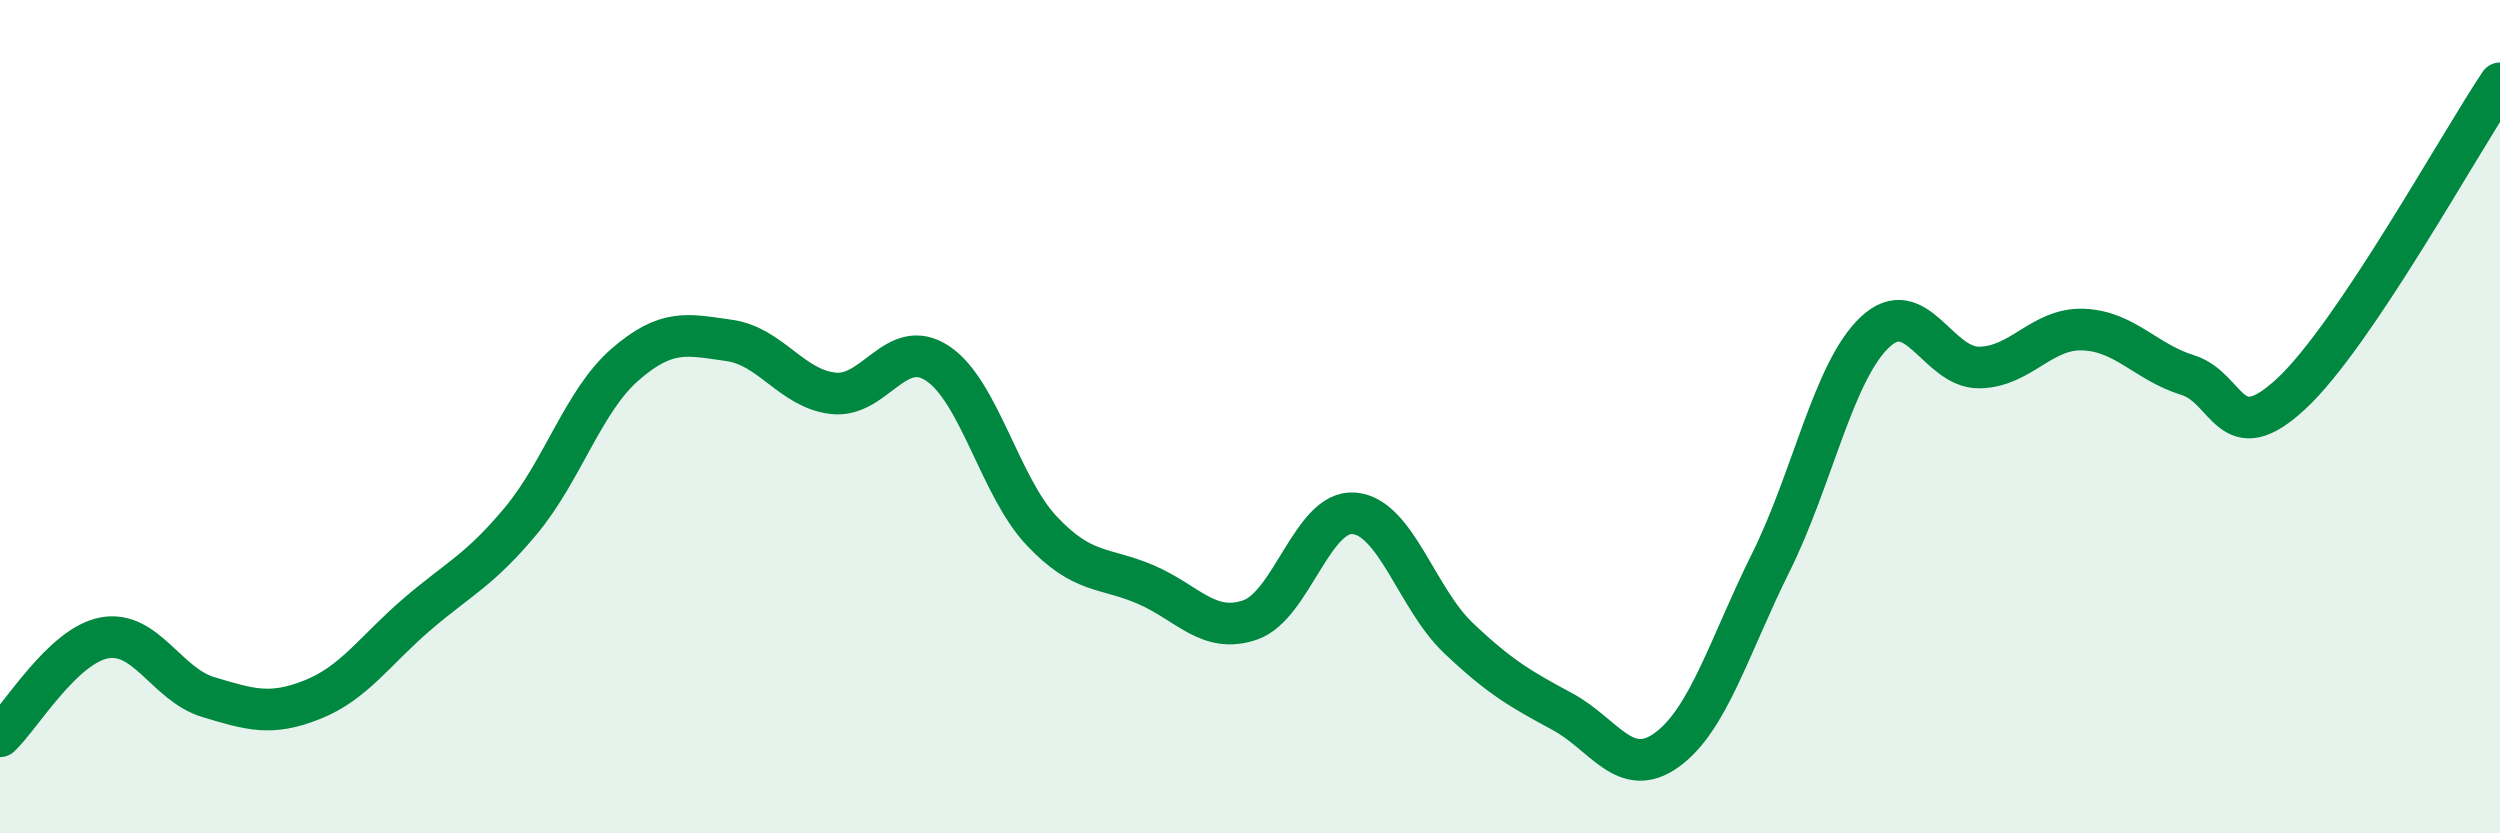
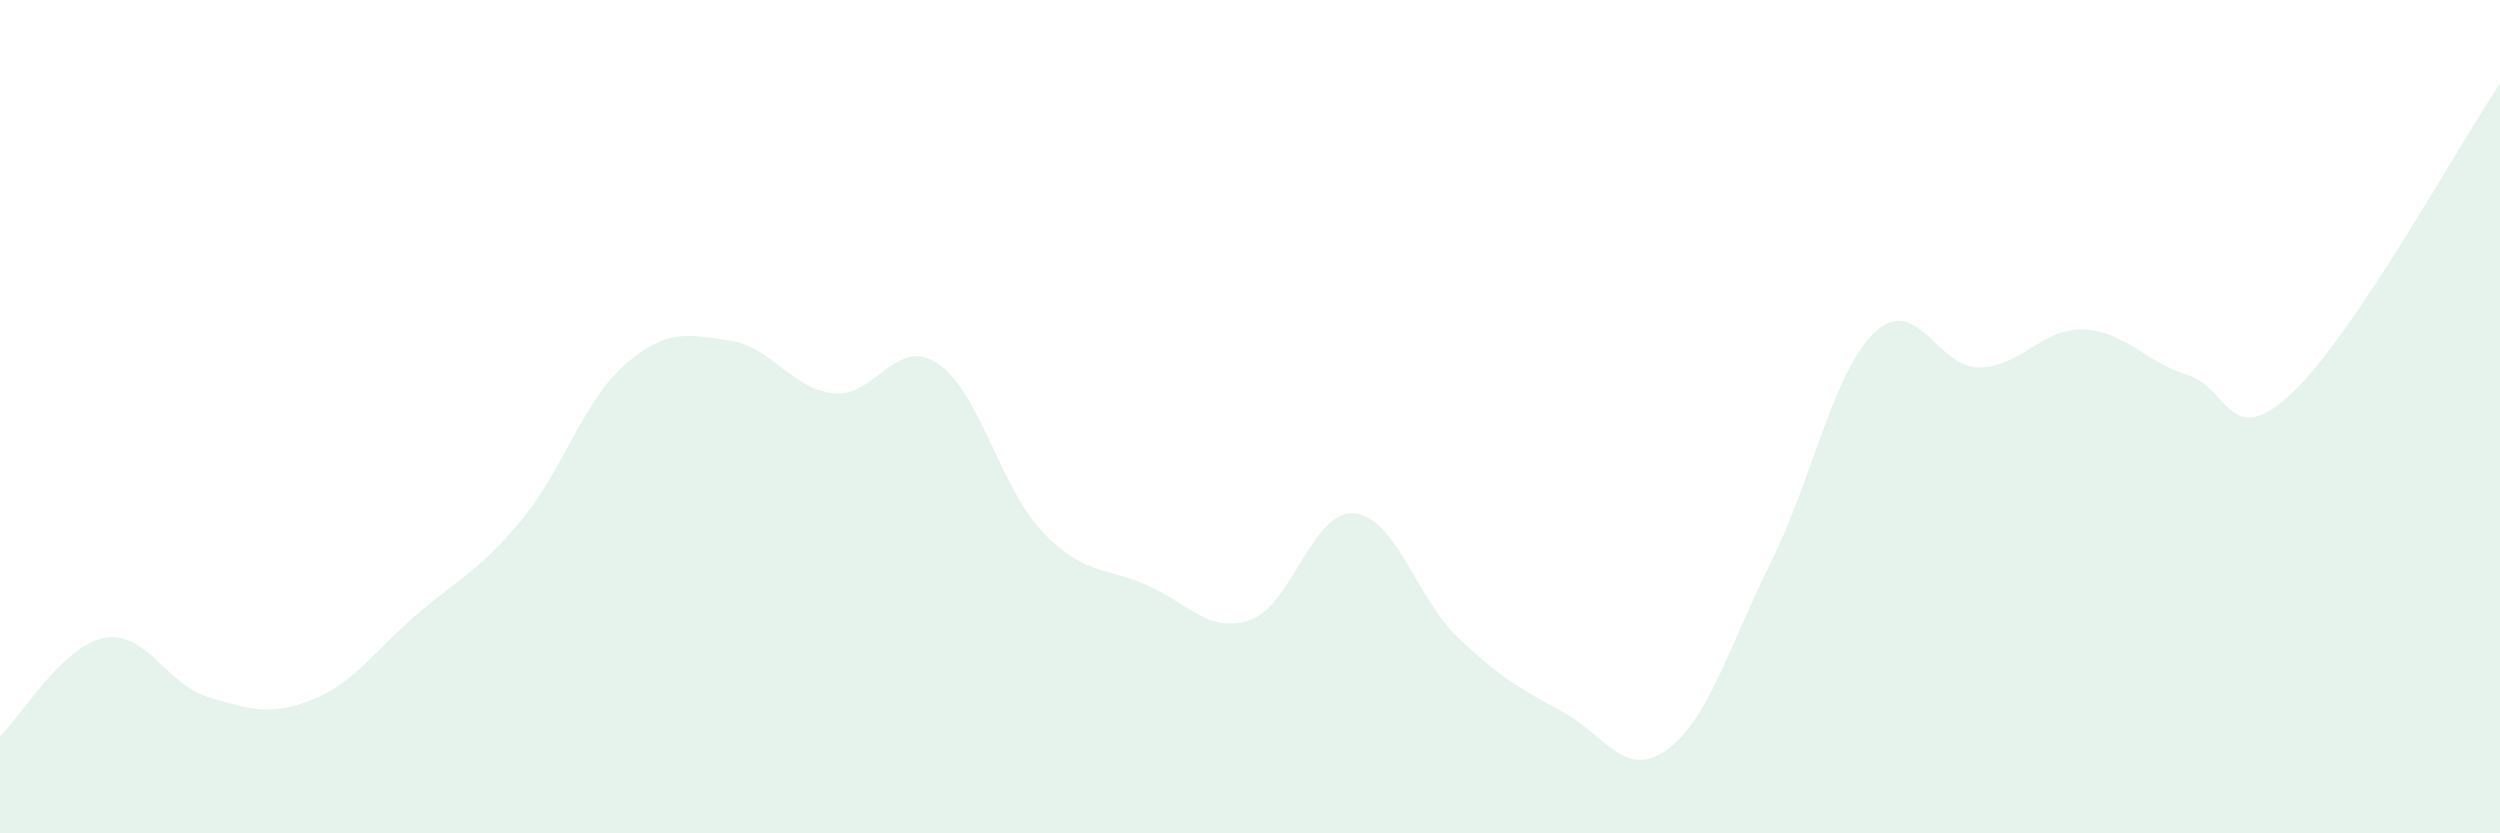
<svg xmlns="http://www.w3.org/2000/svg" width="60" height="20" viewBox="0 0 60 20">
  <path d="M 0,17.67 C 0.5,17.2 1.5,15.5 2.5,15.31 C 3.5,15.12 4,16.43 5,16.73 C 6,17.03 6.5,17.19 7.5,16.79 C 8.5,16.39 9,15.61 10,14.75 C 11,13.89 11.5,13.7 12.5,12.5 C 13.5,11.3 14,9.62 15,8.75 C 16,7.88 16.5,8.03 17.5,8.17 C 18.5,8.31 19,9.33 20,9.44 C 21,9.55 21.5,8.06 22.5,8.72 C 23.5,9.38 24,11.68 25,12.74 C 26,13.8 26.5,13.6 27.5,14.03 C 28.5,14.46 29,15.22 30,14.88 C 31,14.54 31.5,12.23 32.5,12.32 C 33.5,12.41 34,14.36 35,15.31 C 36,16.26 36.5,16.54 37.5,17.08 C 38.5,17.62 39,18.72 40,18 C 41,17.28 41.5,15.51 42.5,13.5 C 43.5,11.49 44,8.91 45,7.97 C 46,7.03 46.5,8.83 47.5,8.82 C 48.5,8.81 49,7.87 50,7.91 C 51,7.95 51.5,8.69 52.5,9 C 53.5,9.31 53.5,10.84 55,9.44 C 56.5,8.04 59,3.49 60,2L60 20L0 20Z" fill="#008740" opacity="0.1" stroke-linecap="round" stroke-linejoin="round" />
-   <path d="M 0,17.67 C 0.5,17.2 1.5,15.5 2.5,15.31 C 3.5,15.12 4,16.43 5,16.73 C 6,17.03 6.5,17.19 7.5,16.79 C 8.5,16.39 9,15.61 10,14.75 C 11,13.89 11.5,13.7 12.5,12.5 C 13.5,11.3 14,9.62 15,8.75 C 16,7.88 16.5,8.03 17.5,8.17 C 18.5,8.31 19,9.33 20,9.44 C 21,9.55 21.5,8.06 22.5,8.72 C 23.5,9.38 24,11.68 25,12.74 C 26,13.8 26.5,13.6 27.5,14.03 C 28.5,14.46 29,15.22 30,14.88 C 31,14.54 31.5,12.23 32.5,12.32 C 33.5,12.41 34,14.36 35,15.31 C 36,16.26 36.5,16.54 37.5,17.08 C 38.5,17.62 39,18.72 40,18 C 41,17.28 41.5,15.51 42.5,13.5 C 43.5,11.49 44,8.91 45,7.97 C 46,7.03 46.5,8.83 47.5,8.82 C 48.5,8.81 49,7.87 50,7.91 C 51,7.95 51.5,8.69 52.5,9 C 53.5,9.31 53.5,10.84 55,9.44 C 56.5,8.04 59,3.49 60,2" stroke="#008740" stroke-width="1" fill="none" stroke-linecap="round" stroke-linejoin="round" />
</svg>